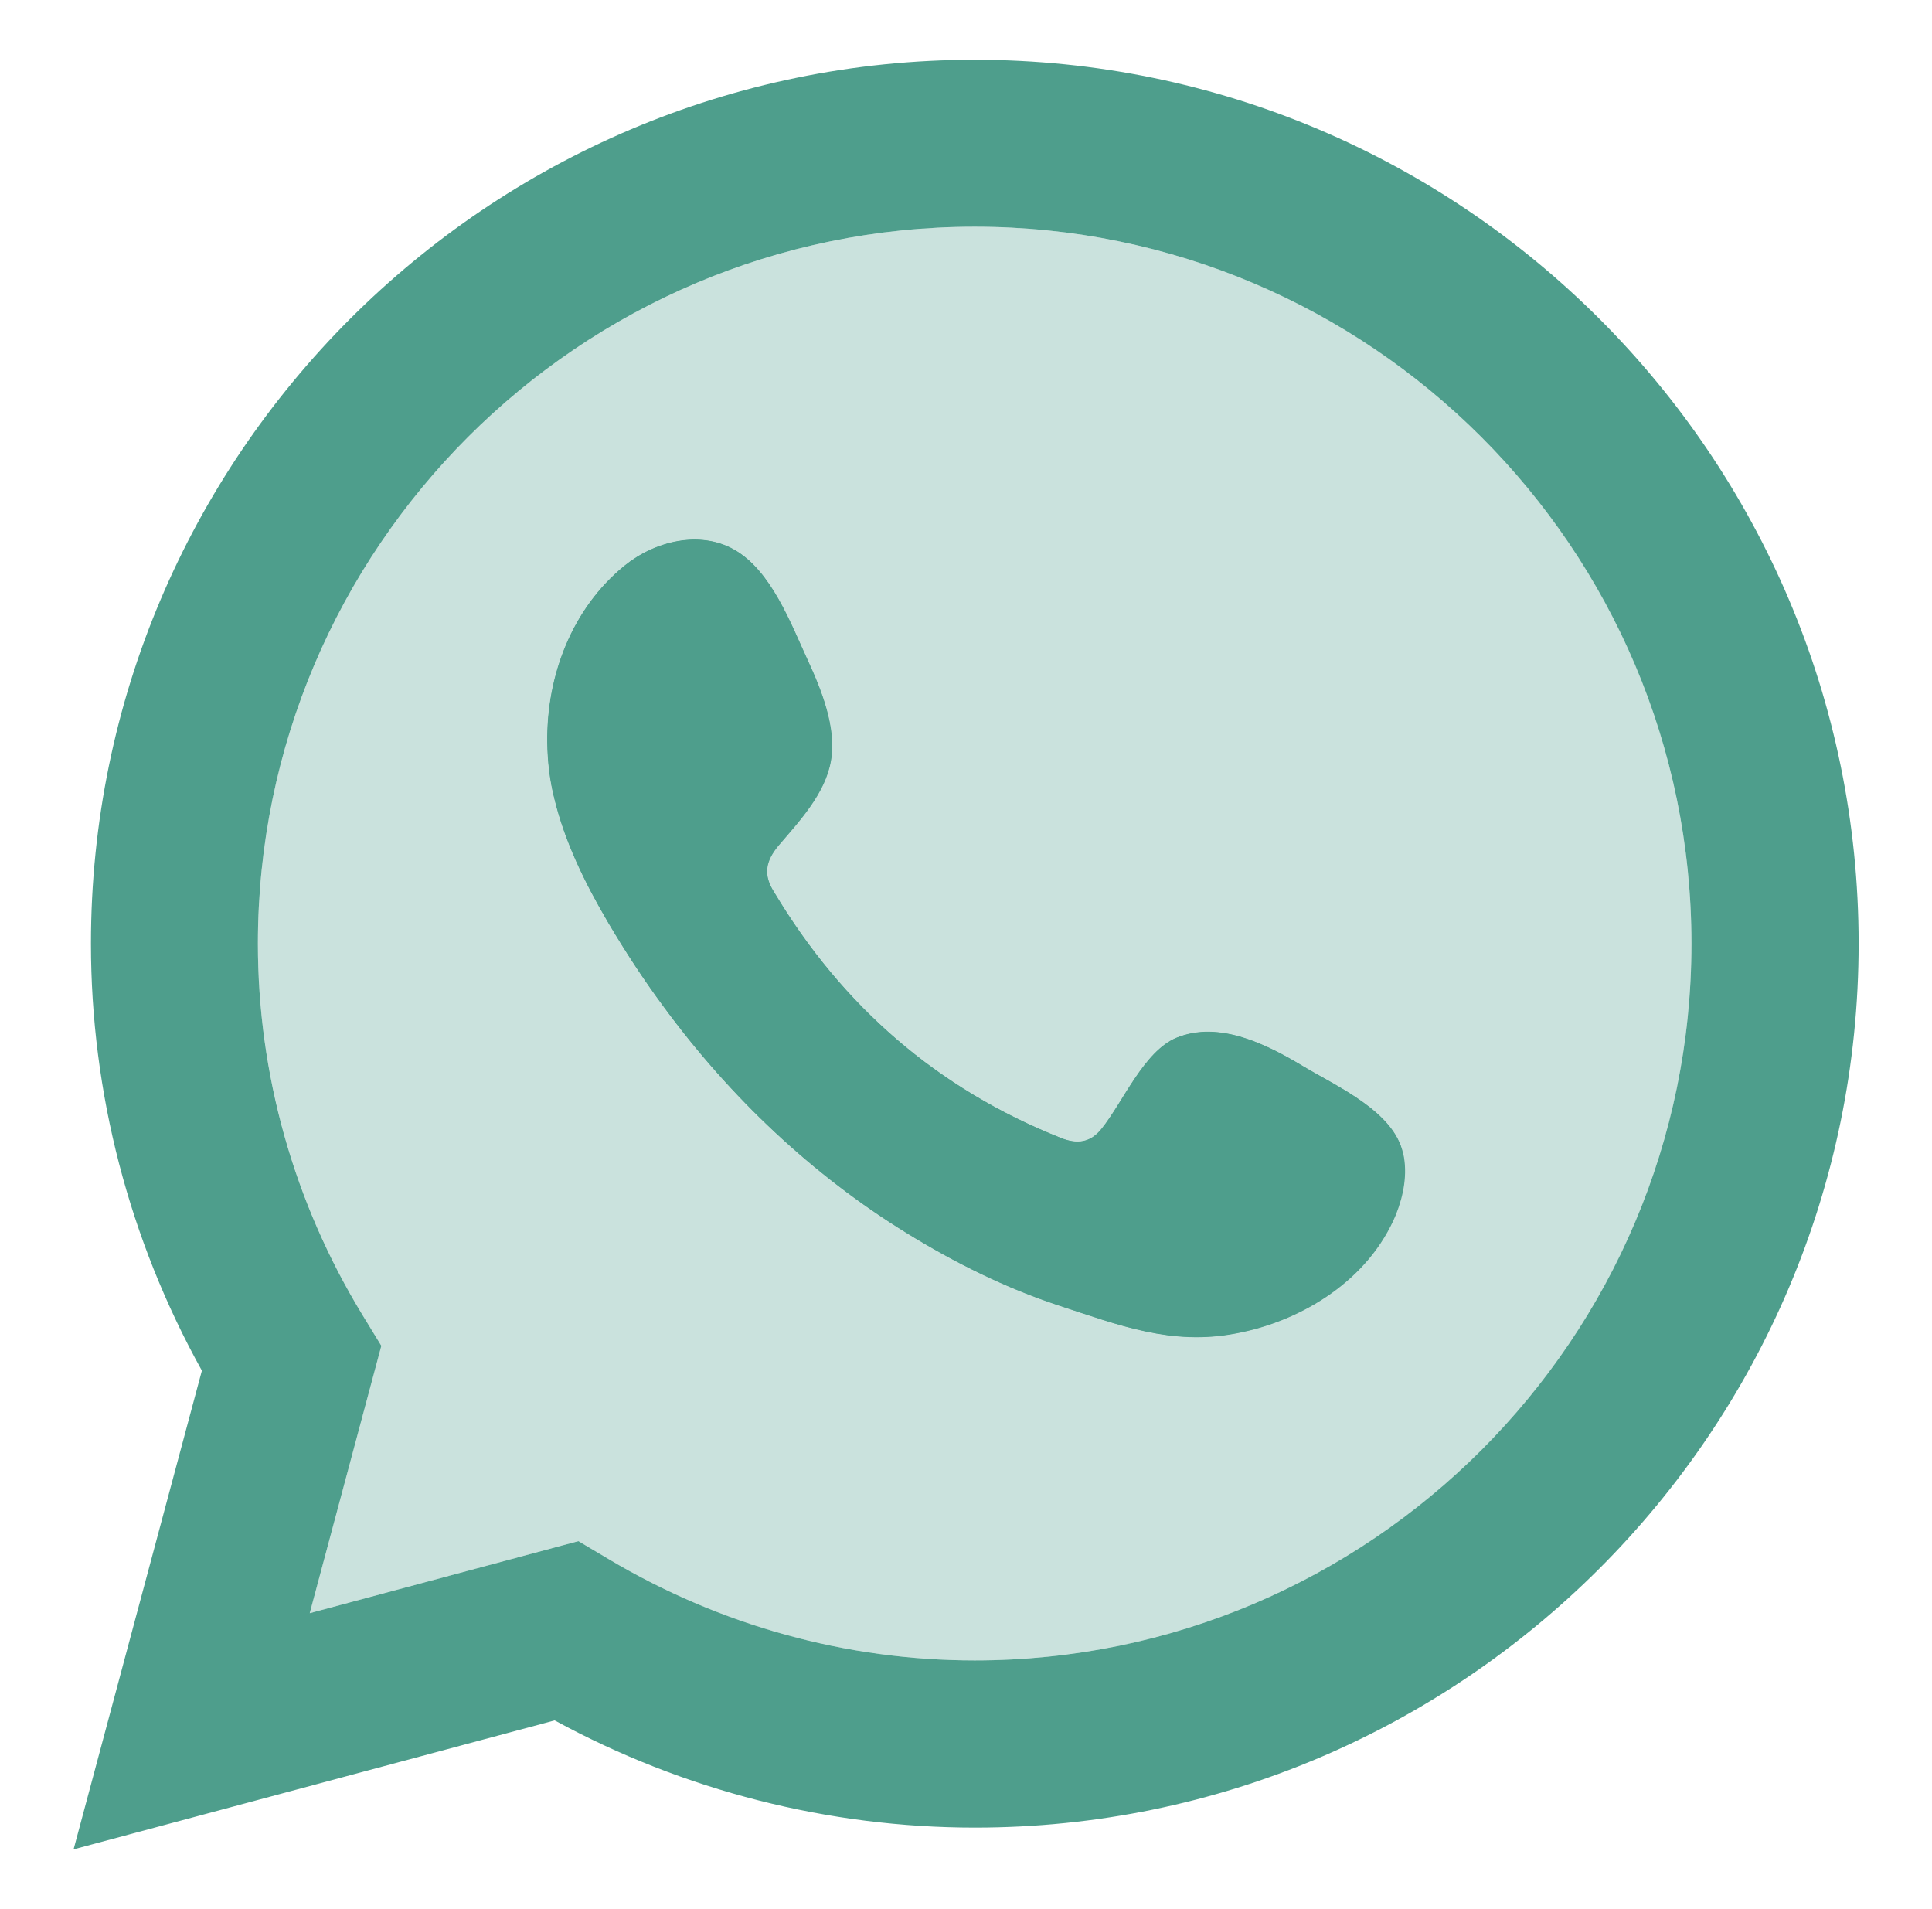
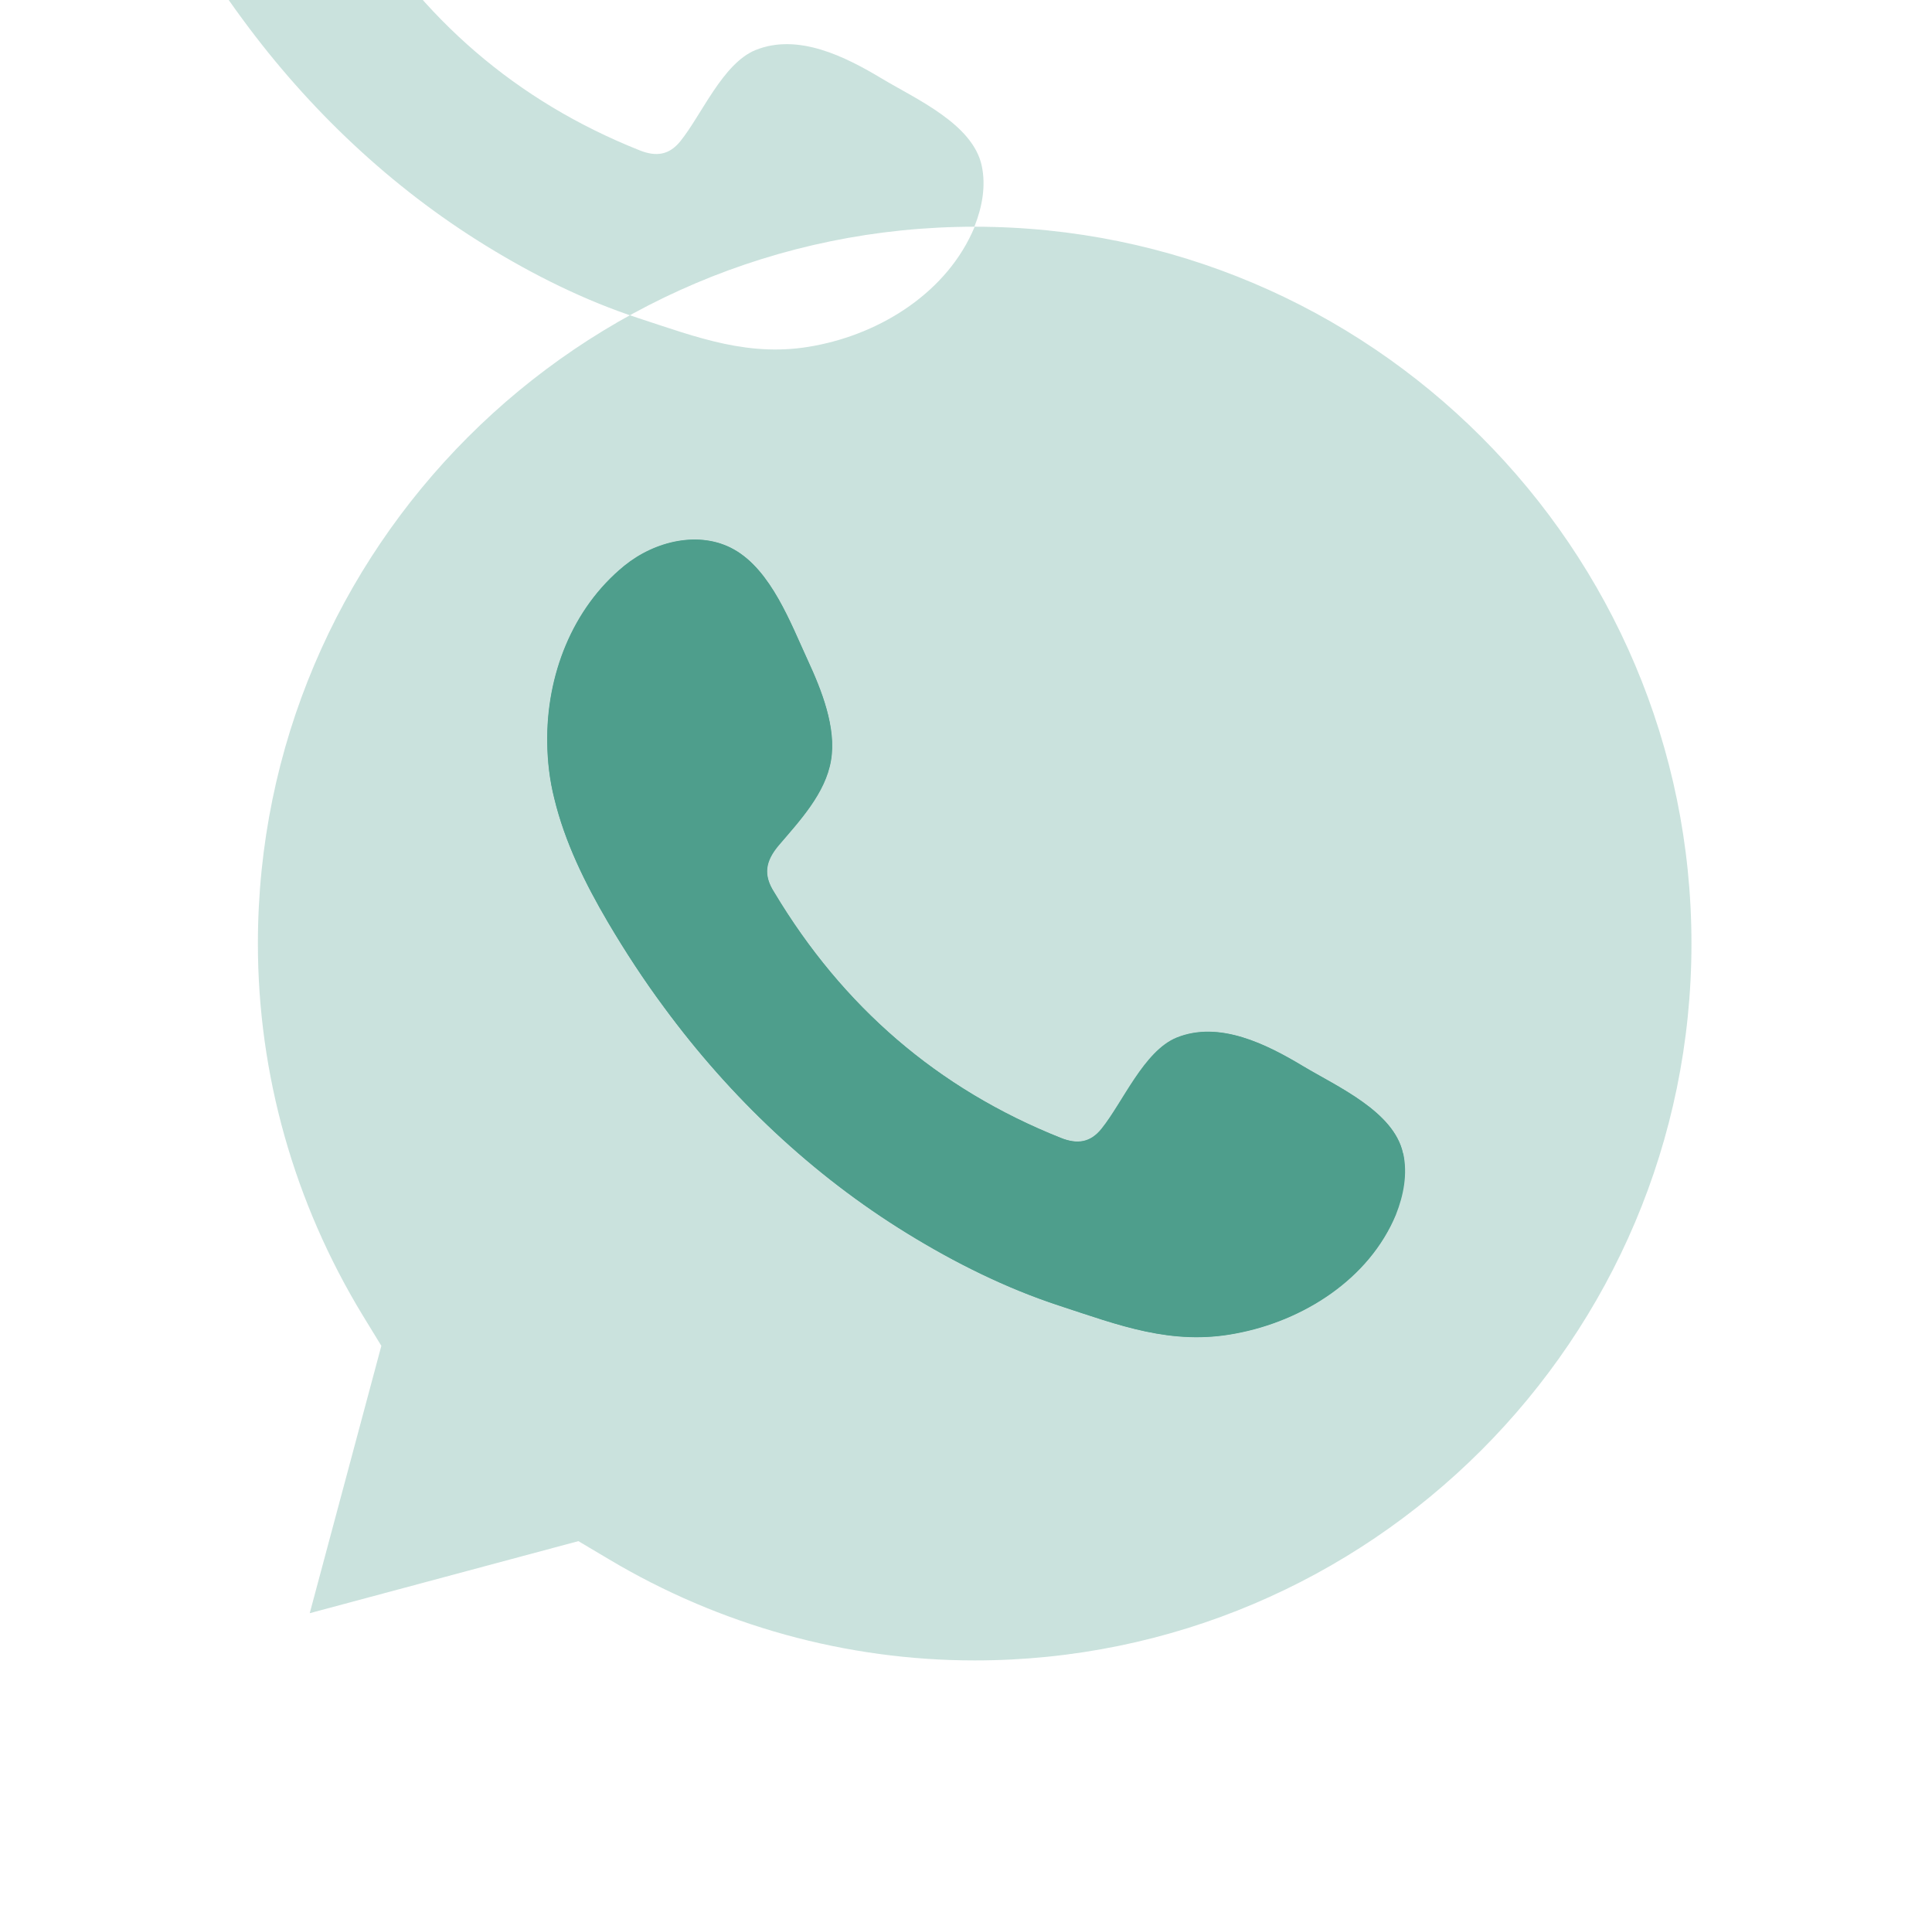
<svg xmlns="http://www.w3.org/2000/svg" id="Capa_1" viewBox="0 0 87.95 86.9">
  <defs>
    <style>      .st0 {        opacity: .3;      }      .st0, .st1, .st2 {        fill: #4e9e8c;      }      .st1 {        fill-rule: evenodd;      }    </style>
  </defs>
  <g>
-     <path class="st2" d="M44.37,2.72C22.18,2.72,4.14,20.77,4.14,42.95c0,6.79,1.74,13.48,5.05,19.44l-5.84,21.79,21.9-5.87c5.88,3.2,12.47,4.88,19.13,4.88,22.19,0,40.23-18.05,40.23-40.24S66.56,2.72,44.37,2.72ZM44.37,75.58c-5.84,0-11.59-1.59-16.66-4.61l-1.38-.82-12.23,3.28,3.26-12.17-.85-1.39c-3.13-5.13-4.77-10.97-4.77-16.92,0-17.99,14.64-32.63,32.63-32.63s32.63,14.64,32.63,32.63-14.64,32.63-32.63,32.63Z" />
    <path class="st1" d="M63.54,55.27c-1.22,2.95-4.23,4.85-7.3,5.42-2.92.56-5.32-.38-8.04-1.27-2.41-.79-4.74-1.95-6.9-3.28-4.33-2.66-8.07-6.21-11.07-10.29-.92-1.24-1.77-2.54-2.56-3.88-1.04-1.77-1.96-3.64-2.44-5.63-.21-.83-.31-1.69-.32-2.55-.04-3.03,1.12-6.09,3.51-8.04,1.39-1.13,3.43-1.62,4.99-.74,1.69.95,2.58,3.36,3.36,5.05.61,1.32,1.31,3.06,1.05,4.55-.25,1.49-1.42,2.74-2.36,3.84-.64.75-.73,1.38-.21,2.18,3.1,5.17,7.41,8.92,13.03,11.16.77.31,1.36.21,1.86-.41.97-1.2,1.93-3.54,3.42-4.15,1.95-.79,4.11.31,5.76,1.3,1.55.93,4.13,2.06,4.54,3.96.2.92.02,1.89-.33,2.77Z" />
  </g>
-   <path class="st0" d="M44.37,10.32c-17.99,0-32.63,14.64-32.63,32.63,0,5.95,1.65,11.79,4.77,16.92l.85,1.39-3.26,12.17,12.23-3.28,1.38.82c5.06,3.02,10.82,4.61,16.66,4.61,17.99,0,32.63-14.63,32.63-32.63S62.36,10.32,44.37,10.32ZM63.54,55.27c-1.22,2.95-4.23,4.85-7.3,5.42-2.92.56-5.32-.38-8.04-1.27-2.41-.79-4.74-1.95-6.9-3.28-4.33-2.66-8.07-6.21-11.07-10.29-.92-1.24-1.77-2.54-2.56-3.88-1.04-1.77-1.96-3.64-2.44-5.63-.21-.83-.31-1.69-.32-2.55-.04-3.03,1.12-6.09,3.51-8.04,1.39-1.13,3.43-1.62,4.99-.74,1.69.95,2.58,3.36,3.36,5.05.61,1.32,1.31,3.06,1.05,4.55-.25,1.49-1.42,2.74-2.36,3.84-.64.75-.73,1.38-.21,2.18,3.1,5.17,7.41,8.92,13.03,11.16.77.31,1.36.21,1.86-.41.97-1.2,1.93-3.54,3.42-4.15,1.95-.79,4.11.31,5.76,1.3,1.55.93,4.13,2.06,4.54,3.96.2.92.02,1.89-.33,2.77Z" />
+   <path class="st0" d="M44.37,10.32c-17.99,0-32.63,14.64-32.63,32.63,0,5.95,1.65,11.79,4.77,16.92l.85,1.39-3.26,12.17,12.23-3.28,1.38.82c5.06,3.02,10.82,4.61,16.66,4.61,17.99,0,32.63-14.63,32.63-32.63S62.36,10.32,44.37,10.32Zc-1.22,2.95-4.23,4.85-7.3,5.42-2.92.56-5.32-.38-8.04-1.27-2.41-.79-4.74-1.95-6.9-3.28-4.33-2.66-8.07-6.21-11.07-10.29-.92-1.24-1.77-2.54-2.56-3.88-1.04-1.77-1.96-3.64-2.44-5.63-.21-.83-.31-1.69-.32-2.55-.04-3.03,1.12-6.09,3.51-8.04,1.39-1.13,3.43-1.62,4.99-.74,1.69.95,2.58,3.36,3.36,5.05.61,1.32,1.31,3.06,1.05,4.55-.25,1.49-1.42,2.74-2.36,3.84-.64.75-.73,1.38-.21,2.18,3.1,5.17,7.41,8.92,13.03,11.16.77.31,1.36.21,1.86-.41.97-1.2,1.93-3.54,3.42-4.15,1.95-.79,4.11.31,5.76,1.3,1.55.93,4.13,2.06,4.54,3.96.2.92.02,1.89-.33,2.77Z" />
  <path class="st2" d="M63.88,52.51c.2.92.02,1.89-.33,2.77-1.22,2.95-4.23,4.85-7.3,5.42-2.92.56-5.32-.38-8.04-1.27-2.41-.79-4.74-1.95-6.9-3.28-4.33-2.66-8.07-6.21-11.07-10.29-.92-1.24-1.77-2.54-2.56-3.88-1.04-1.77-1.96-3.64-2.44-5.63-.21-.83-.31-1.69-.32-2.55-.04-3.03,1.12-6.09,3.51-8.04,1.39-1.13,3.43-1.62,4.99-.74,1.69.95,2.58,3.36,3.36,5.05.61,1.32,1.31,3.06,1.05,4.55-.25,1.49-1.42,2.74-2.36,3.84-.64.75-.73,1.38-.21,2.18,3.1,5.17,7.41,8.92,13.03,11.16.77.31,1.36.21,1.86-.41.97-1.2,1.93-3.54,3.42-4.15,1.95-.79,4.11.31,5.76,1.3,1.55.93,4.13,2.06,4.54,3.96Z" />
</svg>